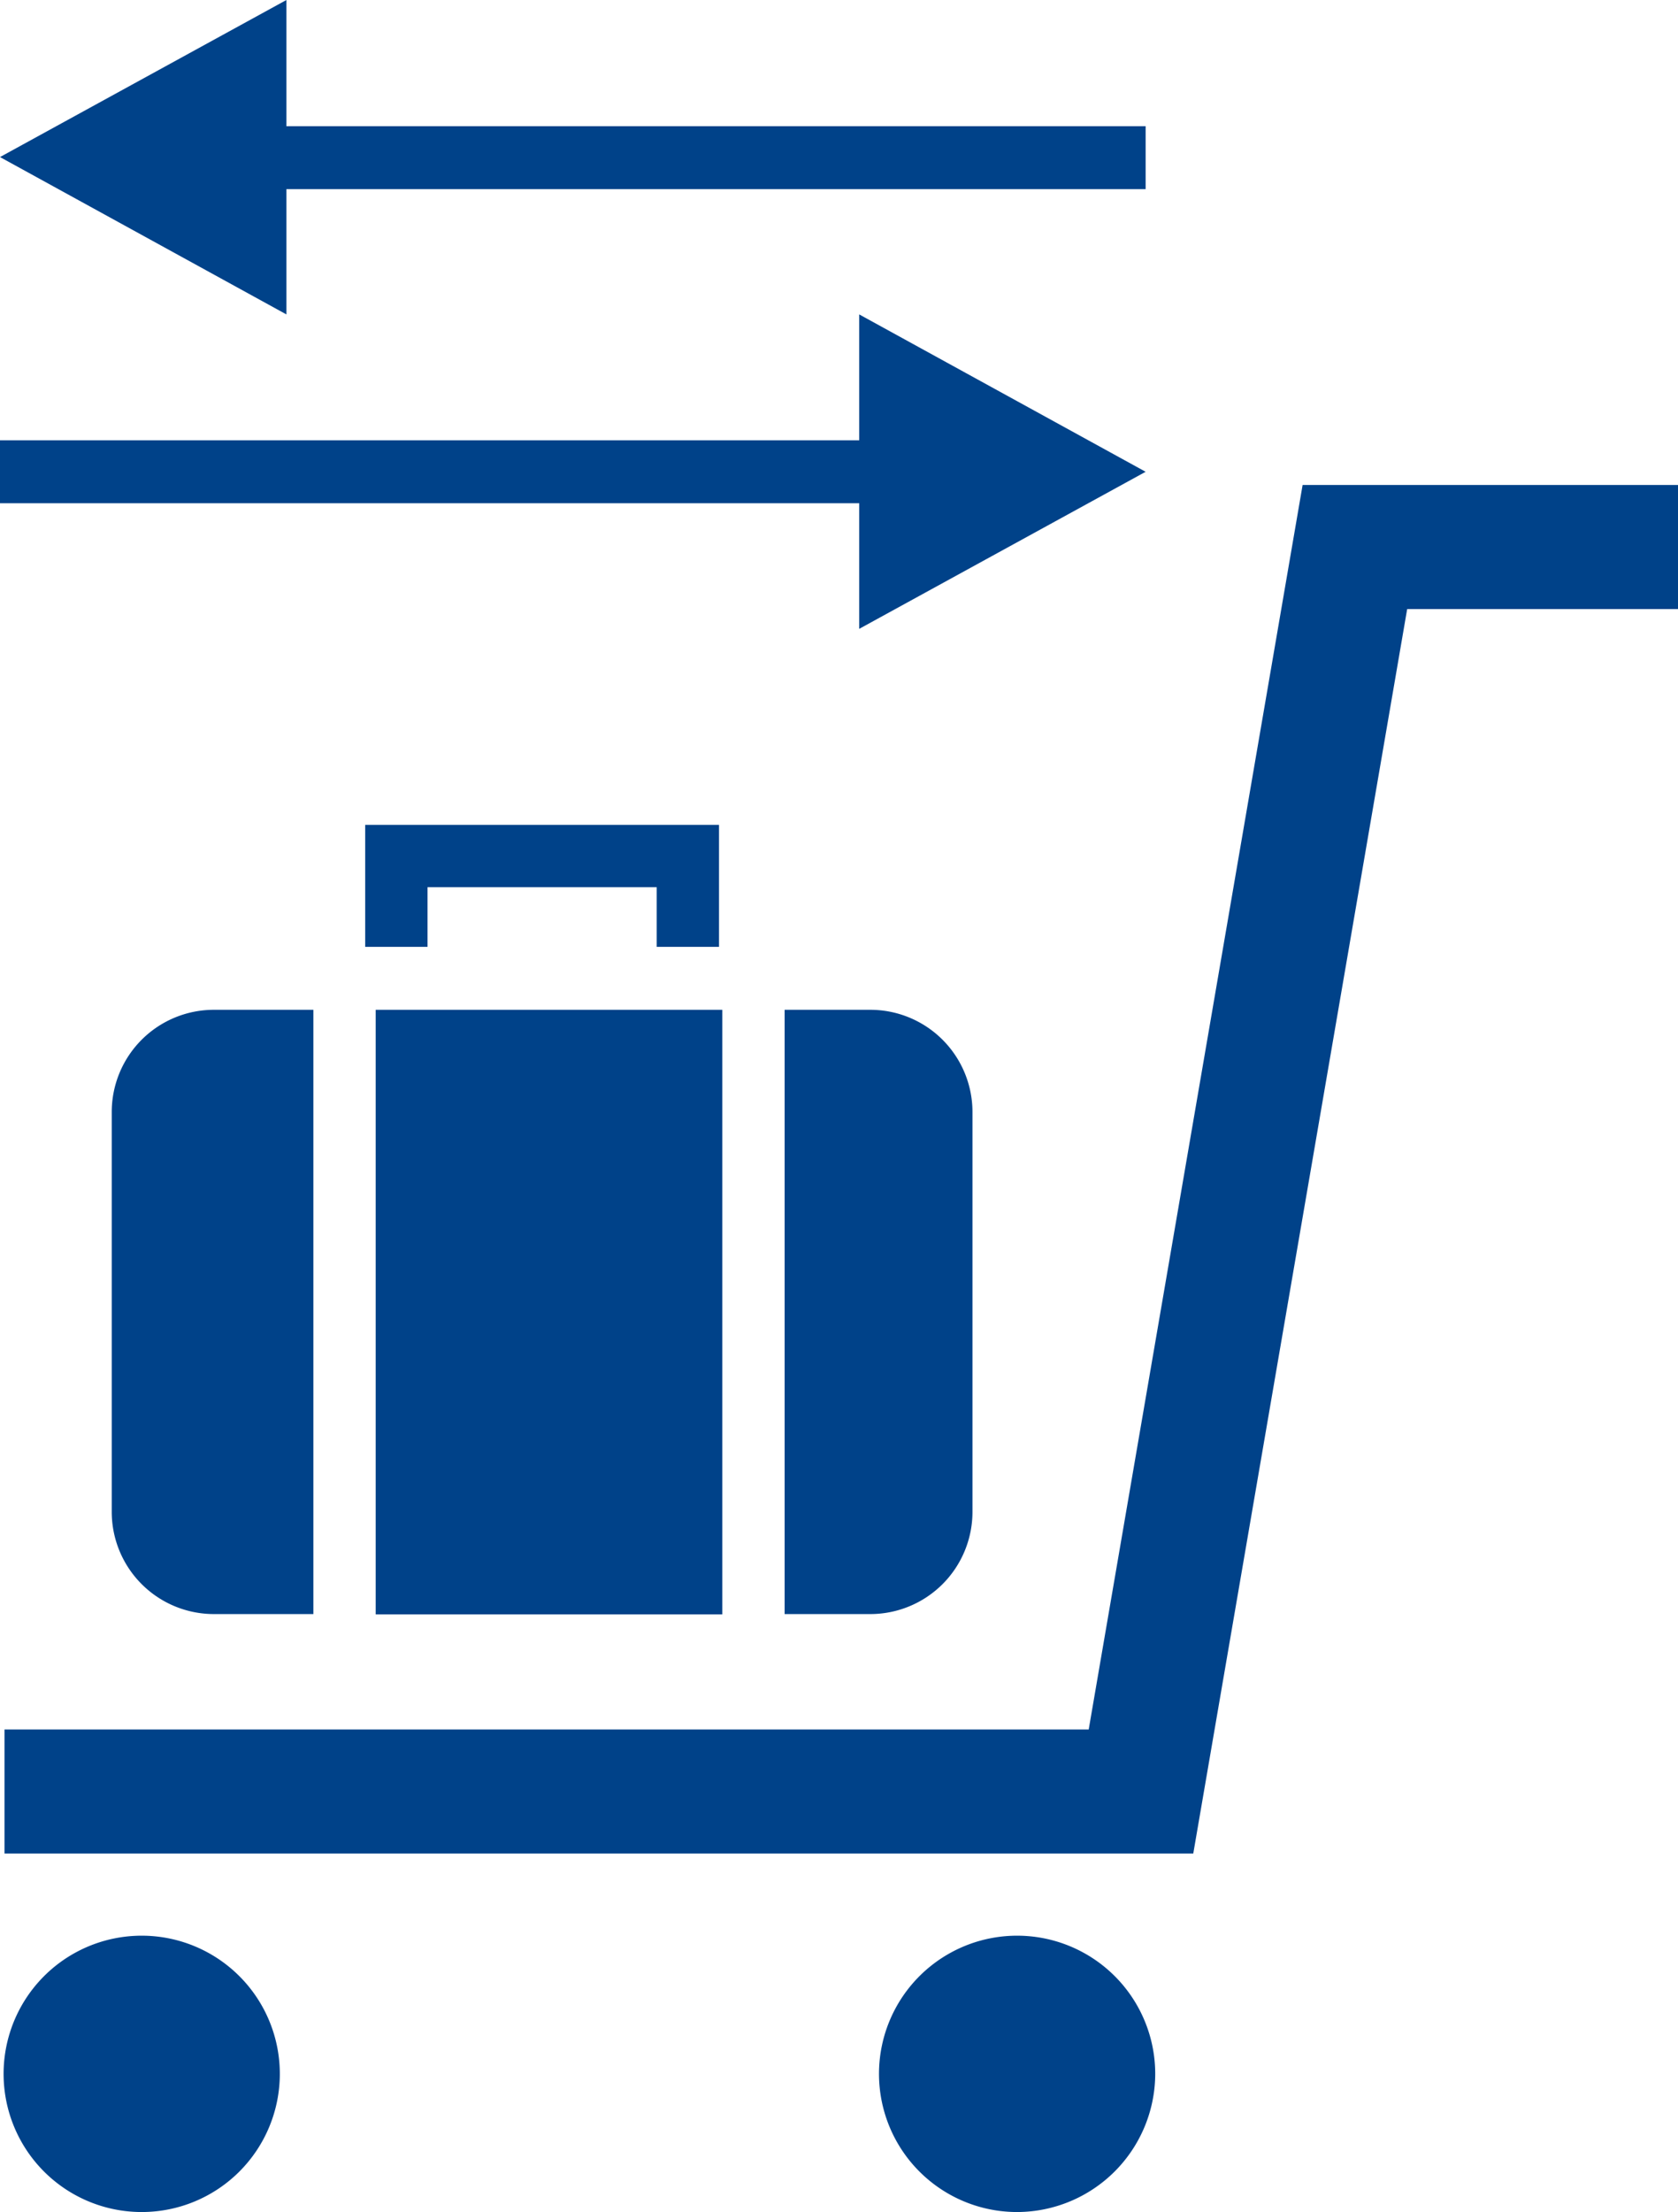
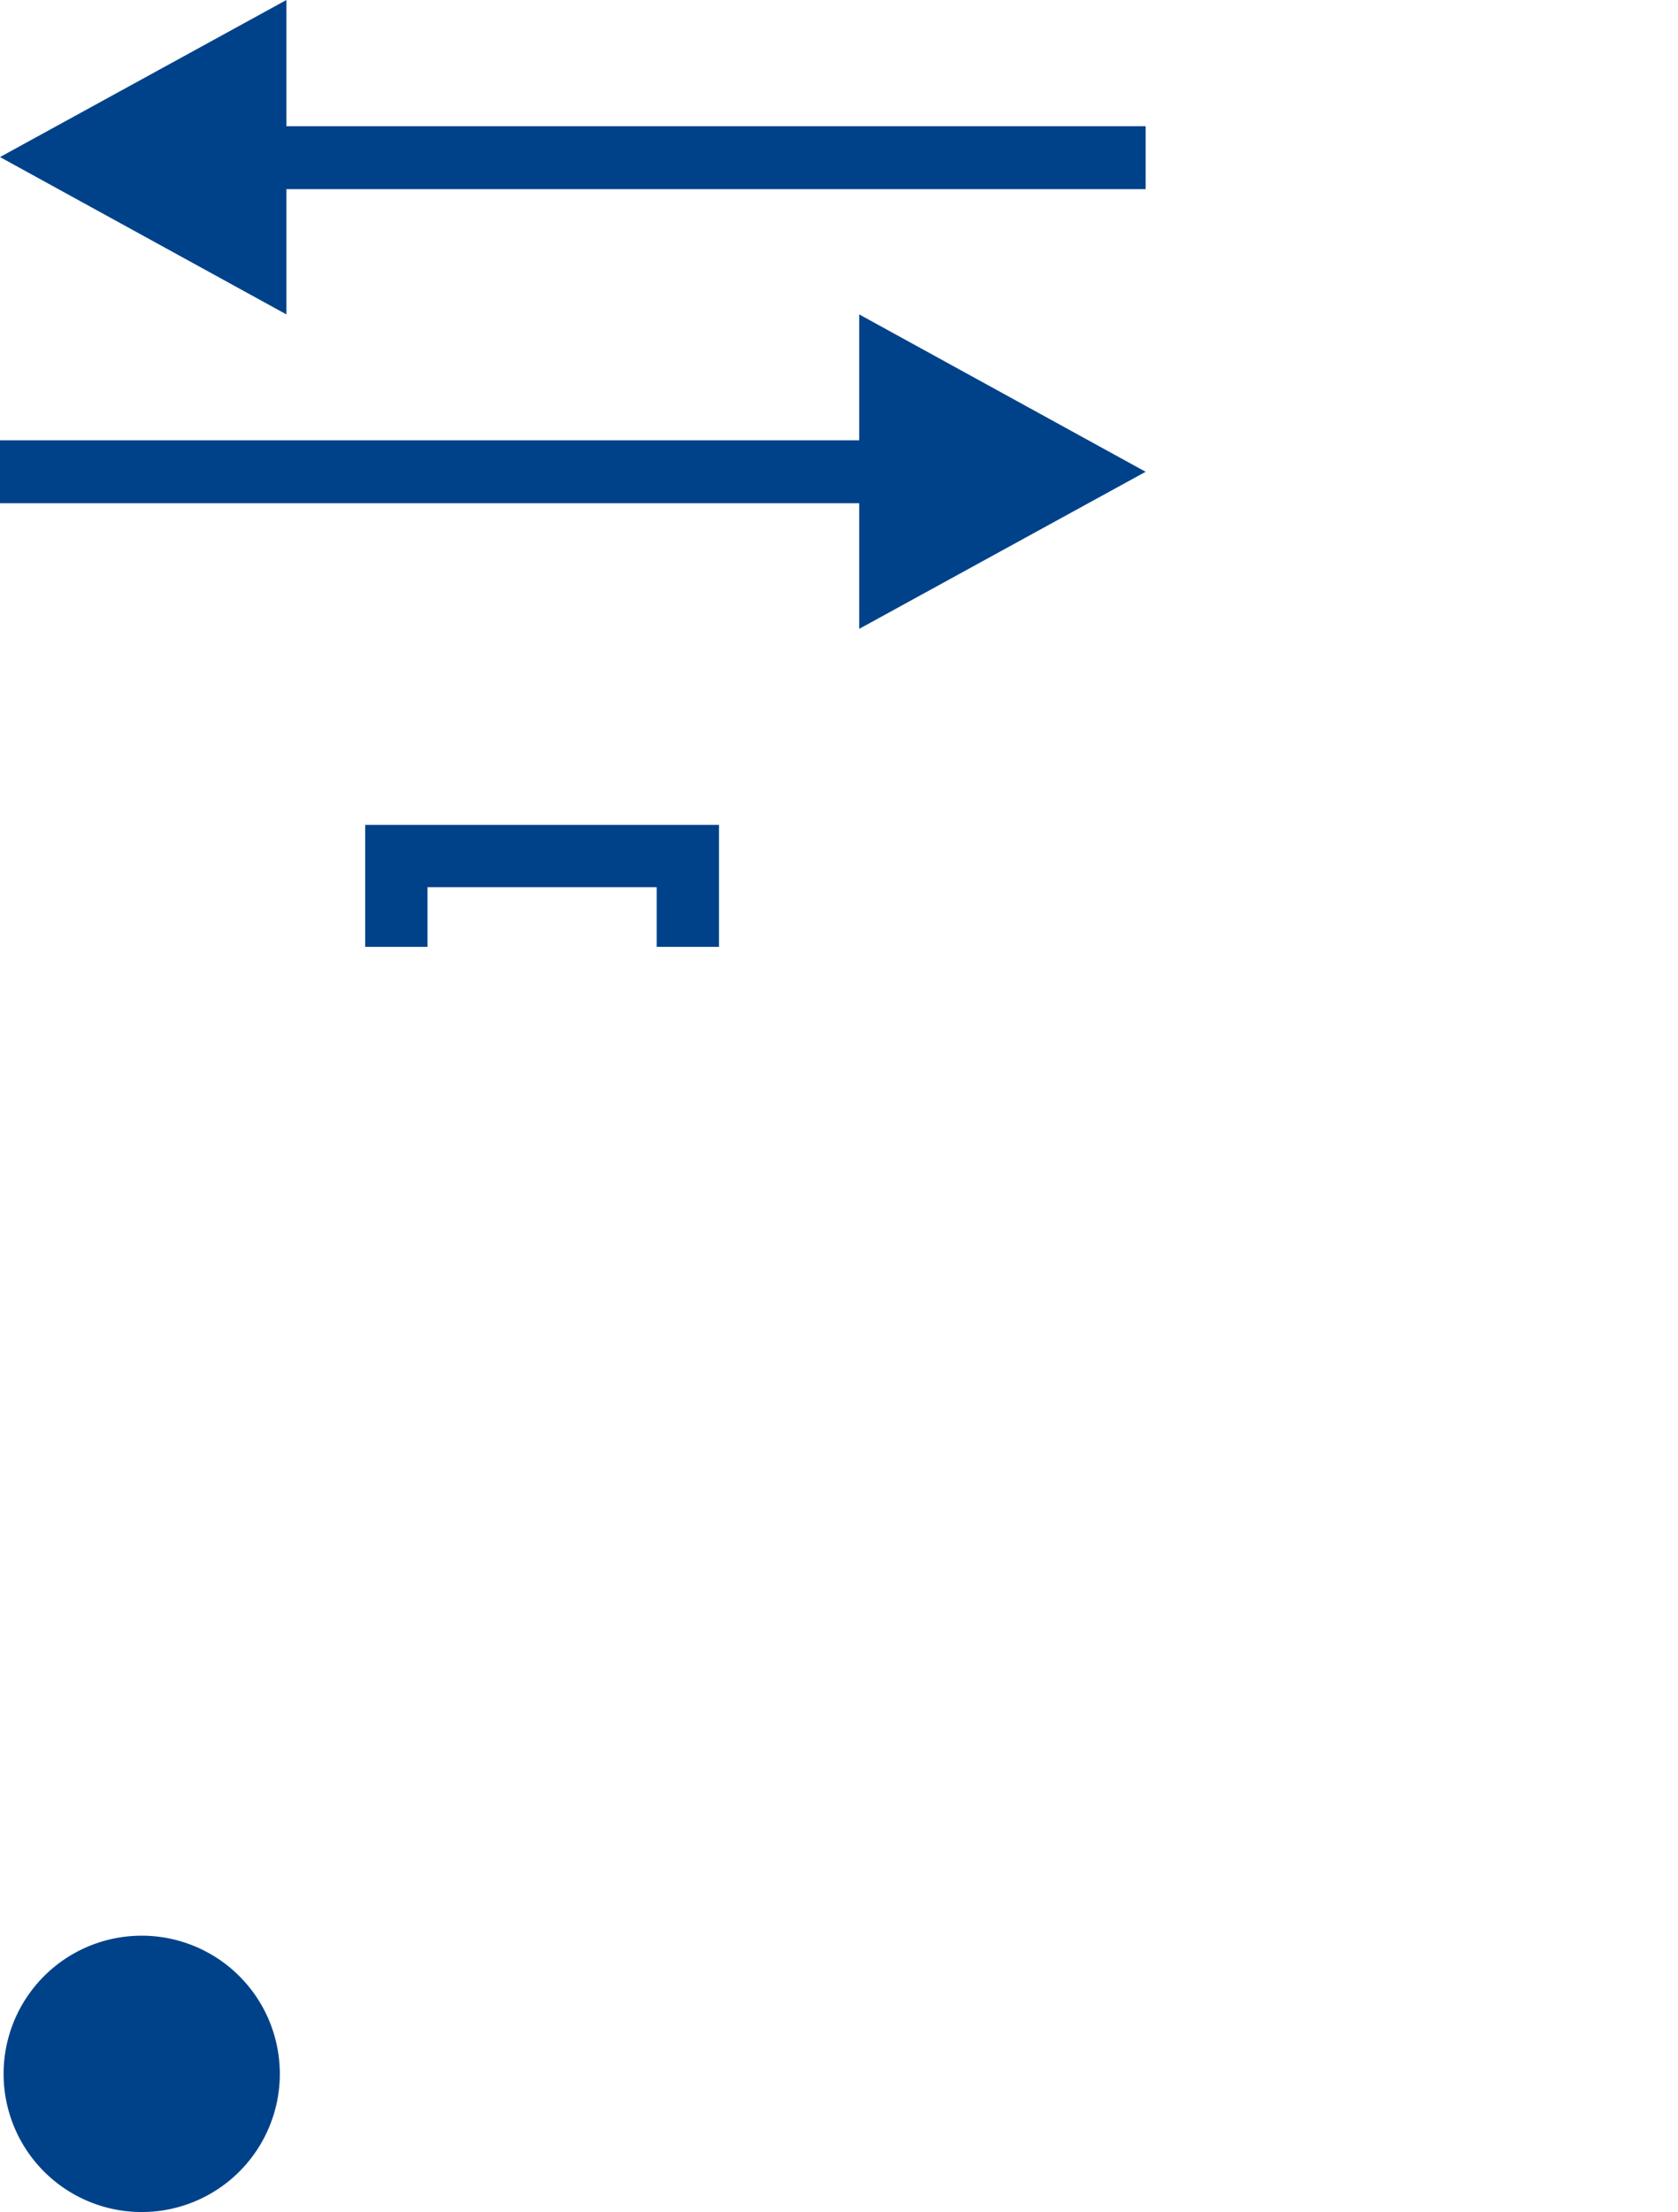
<svg xmlns="http://www.w3.org/2000/svg" id="Ebene_1" data-name="Ebene 1" viewBox="0 0 56.01 73.8">
  <defs>
    <style>.cls-1{fill:#004289;}</style>
  </defs>
  <title>DRV_Icons_TIC_TransferGepäck</title>
-   <polygon class="cls-1" points="39.83 61.84 0.15 61.84 0.15 57.7 36.34 57.7 43.48 16.18 56.01 16.18 56.01 20.32 46.97 20.32 39.83 61.84 39.83 61.84" />
  <polygon class="cls-1" points="24 31.59 21.92 31.59 21.92 29.6 14.27 29.6 14.27 31.59 12.19 31.59 12.19 27.52 24 27.52 24 31.59 24 31.59" />
-   <path class="cls-1" d="M1038.56,2814.38h-3.32a3.41,3.41,0,0,0-3.41,3.41v13.34a3.41,3.41,0,0,0,3.41,3.41h3.32v-20.16Z" transform="translate(-1028.1 -2780.69)" />
-   <polygon class="cls-1" points="24.11 33.69 12.54 33.69 12.54 53.86 12.54 53.86 24.11 53.86 24.11 53.86 24.11 33.69 24.11 33.69" />
-   <path class="cls-1" d="M1057.15,2814.38h-2.86v20.16h2.86a3.41,3.41,0,0,0,3.41-3.41v-13.34a3.41,3.41,0,0,0-3.41-3.41Z" transform="translate(-1028.1 -2780.69)" />
-   <path class="cls-1" d="M1032.84,2854.49a4.61,4.61,0,1,1,4.6-4.61,4.61,4.61,0,0,1-4.6,4.61Z" transform="translate(-1028.1 -2780.69)" />
-   <path class="cls-1" d="M1062.06,2854.49a4.61,4.61,0,1,1,4.6-4.61,4.62,4.62,0,0,1-4.6,4.61Z" transform="translate(-1028.1 -2780.69)" />
+   <path class="cls-1" d="M1032.84,2854.49a4.61,4.61,0,1,1,4.6-4.61,4.61,4.61,0,0,1-4.6,4.61" transform="translate(-1028.1 -2780.69)" />
  <path class="cls-1" d="M1037.66,2780.69l-9.56,5.24,9.56,5.25V2787h28.68v-2.1h-28.68v-4.19Zm19.12,14.69H1028.1v2.1h28.68v4.19l9.56-5.24-9.56-5.25v4.2Z" transform="translate(-1028.1 -2780.69)" />
</svg>